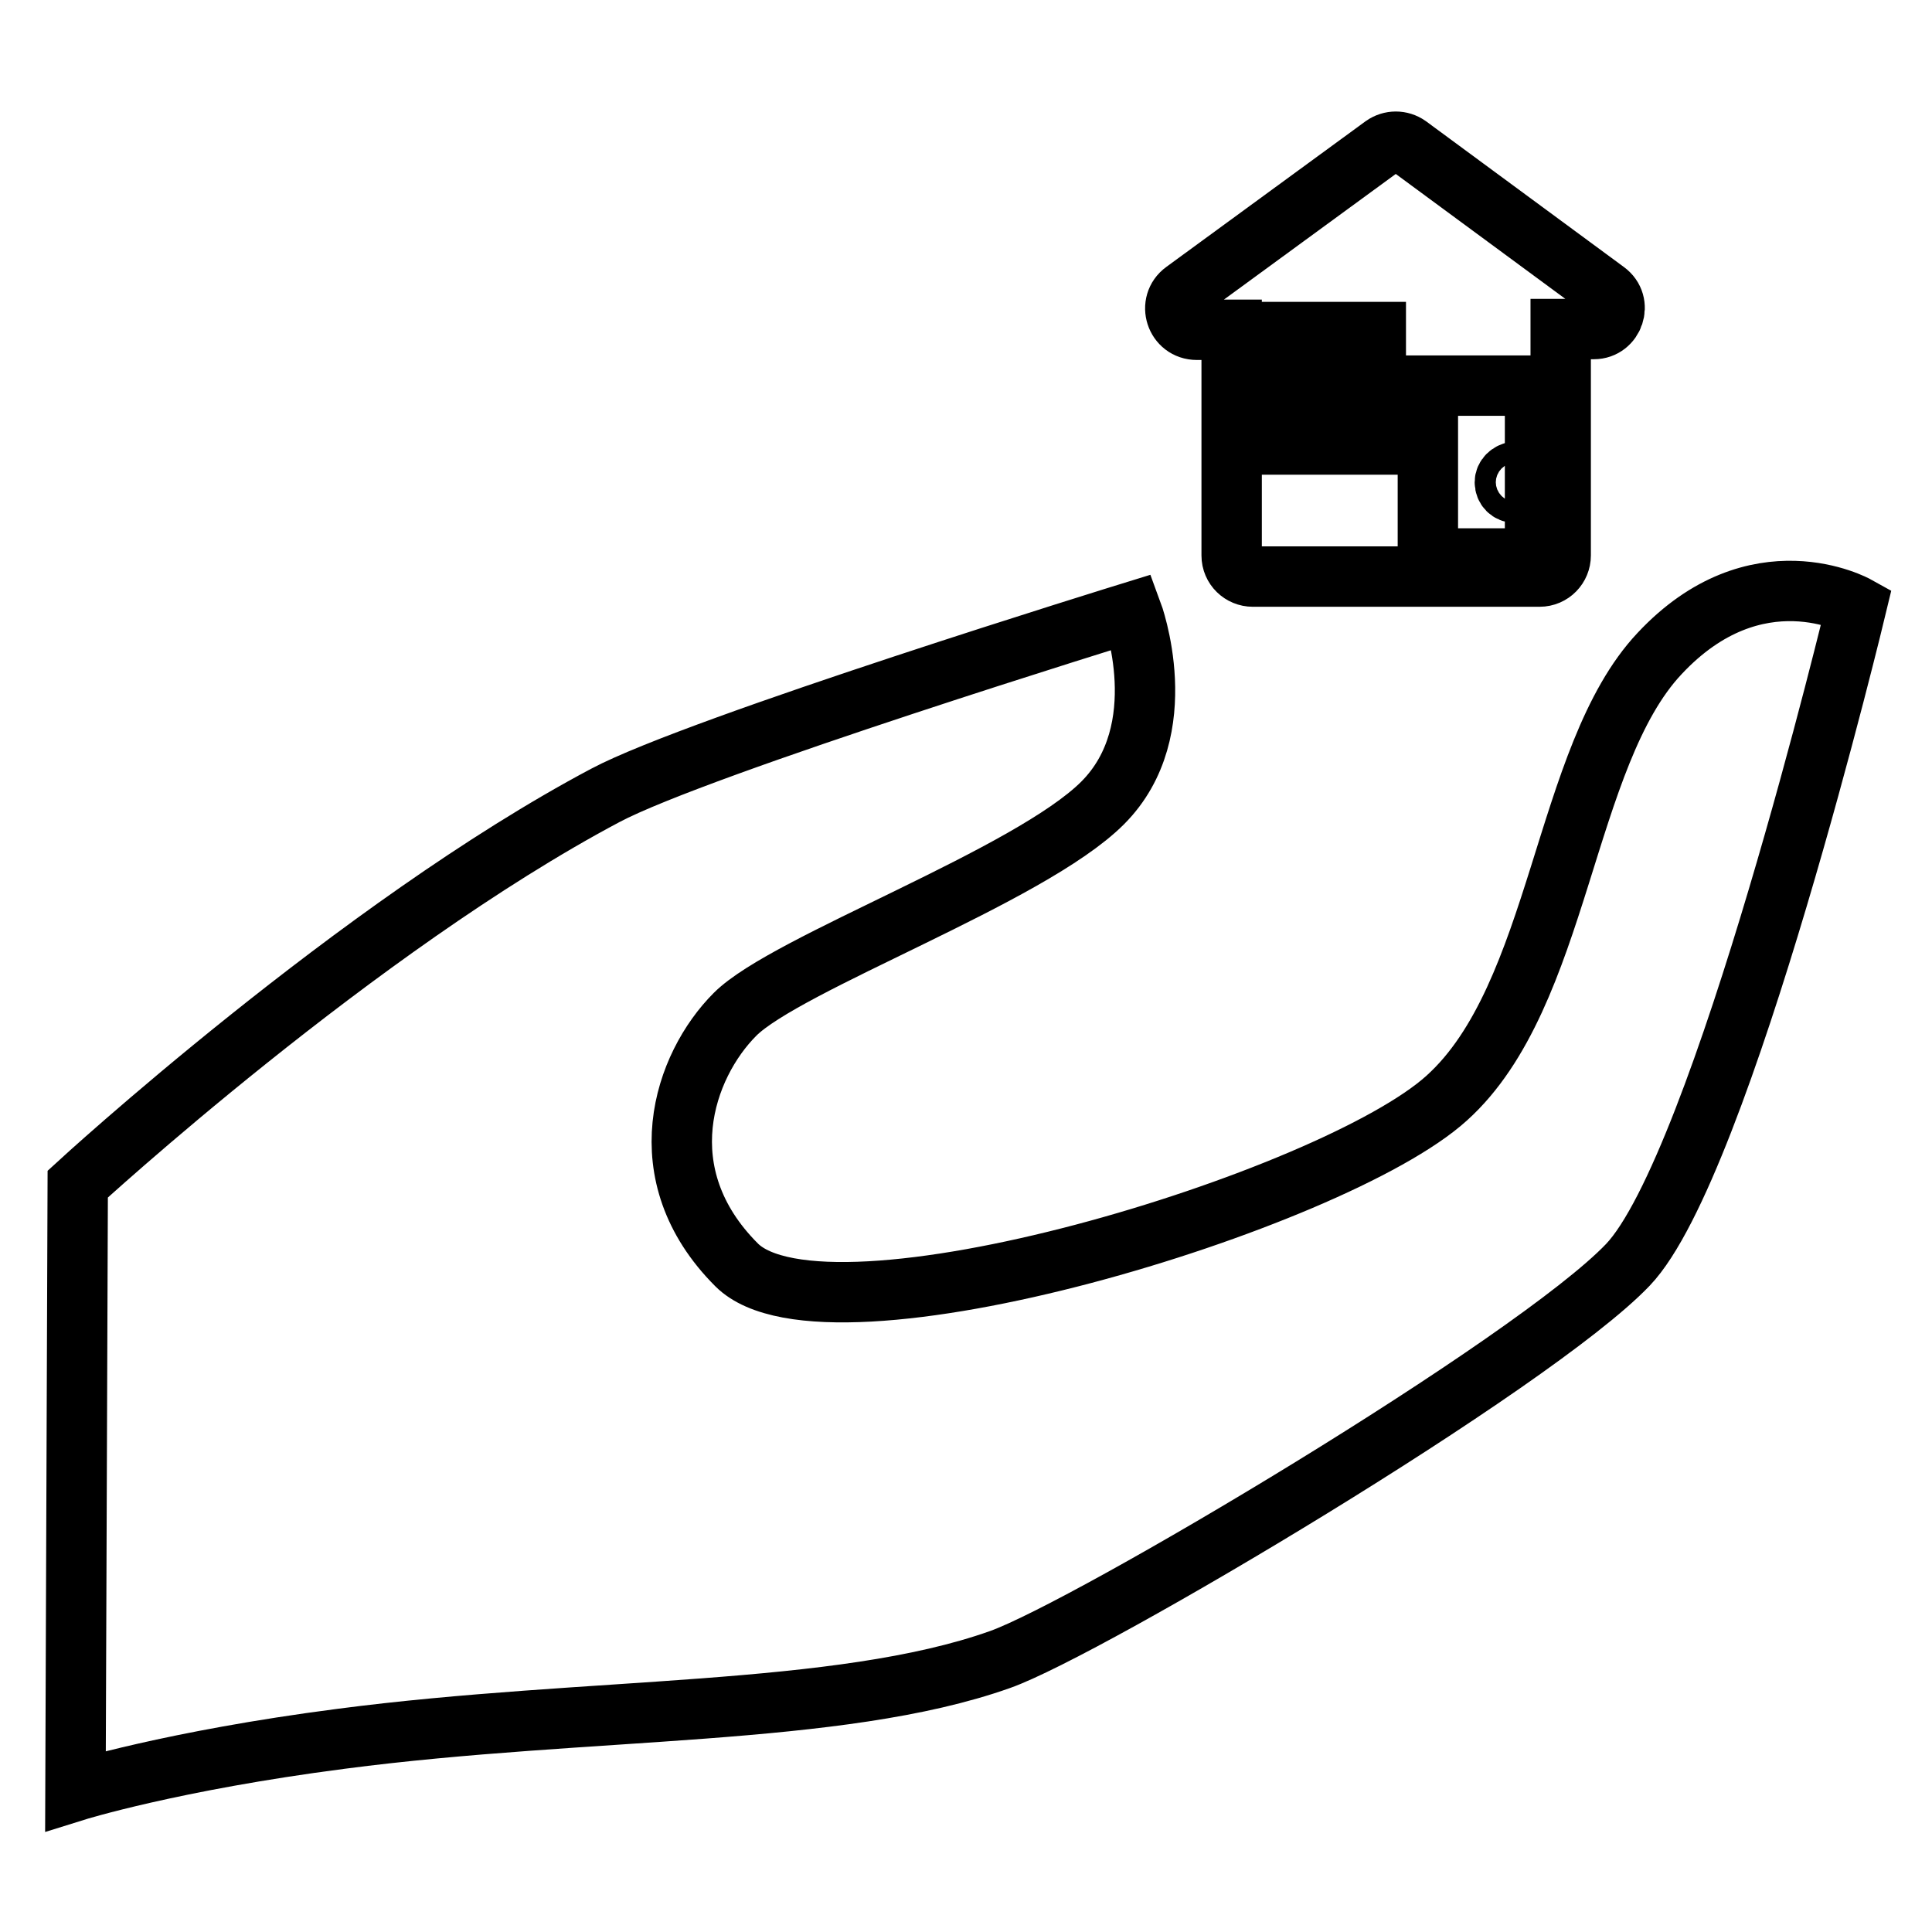
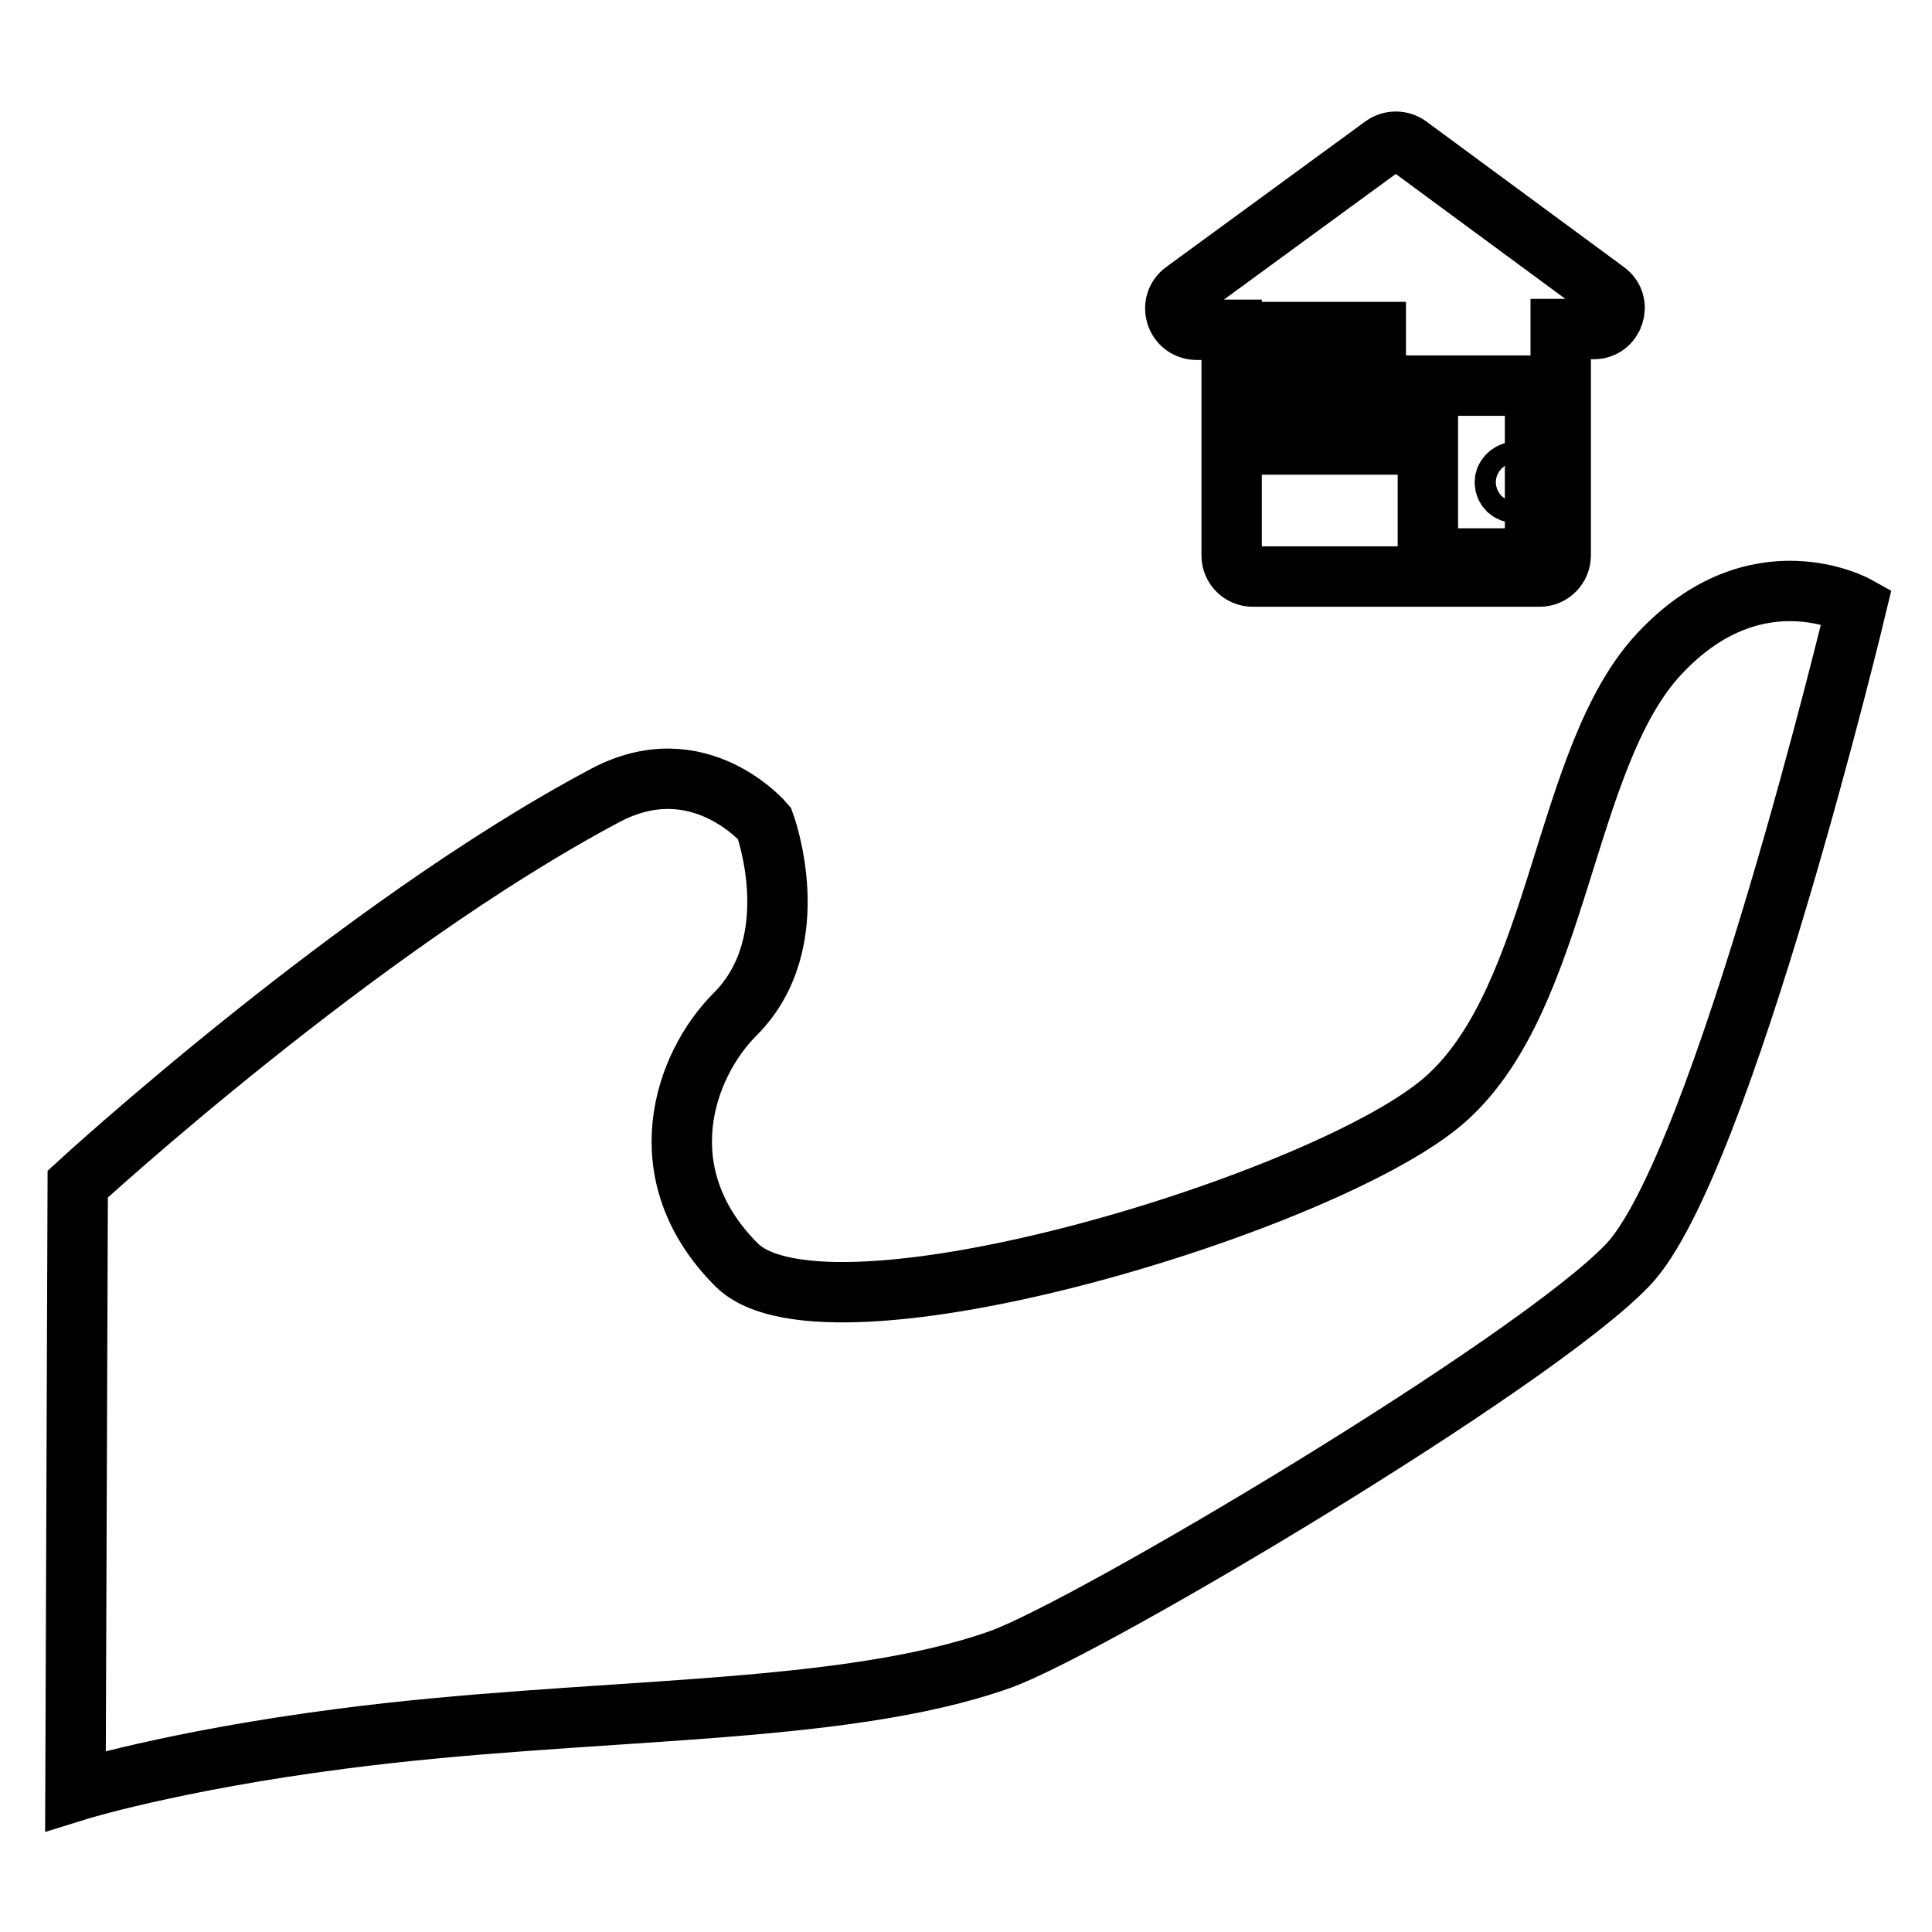
<svg xmlns="http://www.w3.org/2000/svg" version="1.1" x="0px" y="0px" viewBox="0 0 256 256" enable-background="new 0 0 256 256" xml:space="preserve">
  <g>
-     <path stroke-width="8" fill-opacity="0" stroke="#000000" d="M80.2,105.4c-32.8,17.4-69.9,51.5-69.9,51.5L10,237.3c0,0,12.8-4,35.2-6.9c32.9-4.3,65.9-2.9,87.3-10.5 c11.6-4.1,70.7-39.2,83.2-52.3c12.5-13.1,30.3-87.3,30.3-87.3s-13.3-7.4-26.1,6.3c-12.8,13.6-13.1,45.3-28.2,58.9 c-15,13.6-82.1,34.1-94.1,22.1c-12-12-7-26.4-0.2-33.2c6.8-6.8,39-18.3,48.7-28c9.7-9.7,3.9-25.3,3.9-25.3S92.6,98.8,80.2,105.4 L80.2,105.4z M212.8,38.6l-26.2-19.3c-1-0.7-2.3-0.7-3.3,0l-26.4,19.3c-2.2,1.6-1.1,5.1,1.7,5.1h4.6v29.9c0,1.6,1.3,2.8,2.8,2.8h38 c1.6,0,2.8-1.3,2.8-2.8V43.6h4.4C213.8,43.6,215,40.2,212.8,38.6z M174,58.9h-6.5v-6.5h6.5V58.9z M174,50.5h-6.5V44h6.5V50.5z  M182.3,58.9h-6.5v-6.5h6.5V58.9z M182.3,50.5h-6.5V44h6.5V50.5z M203.4,74h-14.2V51.1h14.2V74z M199.4,63.9c0,0.8,0.6,1.4,1.4,1.4 c0.8,0,1.4-0.6,1.4-1.4c0-0.8-0.6-1.4-1.4-1.4C200,62.6,199.4,63.2,199.4,63.9z" />
+     <path stroke-width="8" fill-opacity="0" stroke="#000000" d="M80.2,105.4c-32.8,17.4-69.9,51.5-69.9,51.5L10,237.3c0,0,12.8-4,35.2-6.9c32.9-4.3,65.9-2.9,87.3-10.5 c11.6-4.1,70.7-39.2,83.2-52.3c12.5-13.1,30.3-87.3,30.3-87.3s-13.3-7.4-26.1,6.3c-12.8,13.6-13.1,45.3-28.2,58.9 c-15,13.6-82.1,34.1-94.1,22.1c-12-12-7-26.4-0.2-33.2c9.7-9.7,3.9-25.3,3.9-25.3S92.6,98.8,80.2,105.4 L80.2,105.4z M212.8,38.6l-26.2-19.3c-1-0.7-2.3-0.7-3.3,0l-26.4,19.3c-2.2,1.6-1.1,5.1,1.7,5.1h4.6v29.9c0,1.6,1.3,2.8,2.8,2.8h38 c1.6,0,2.8-1.3,2.8-2.8V43.6h4.4C213.8,43.6,215,40.2,212.8,38.6z M174,58.9h-6.5v-6.5h6.5V58.9z M174,50.5h-6.5V44h6.5V50.5z  M182.3,58.9h-6.5v-6.5h6.5V58.9z M182.3,50.5h-6.5V44h6.5V50.5z M203.4,74h-14.2V51.1h14.2V74z M199.4,63.9c0,0.8,0.6,1.4,1.4,1.4 c0.8,0,1.4-0.6,1.4-1.4c0-0.8-0.6-1.4-1.4-1.4C200,62.6,199.4,63.2,199.4,63.9z" />
  </g>
</svg>